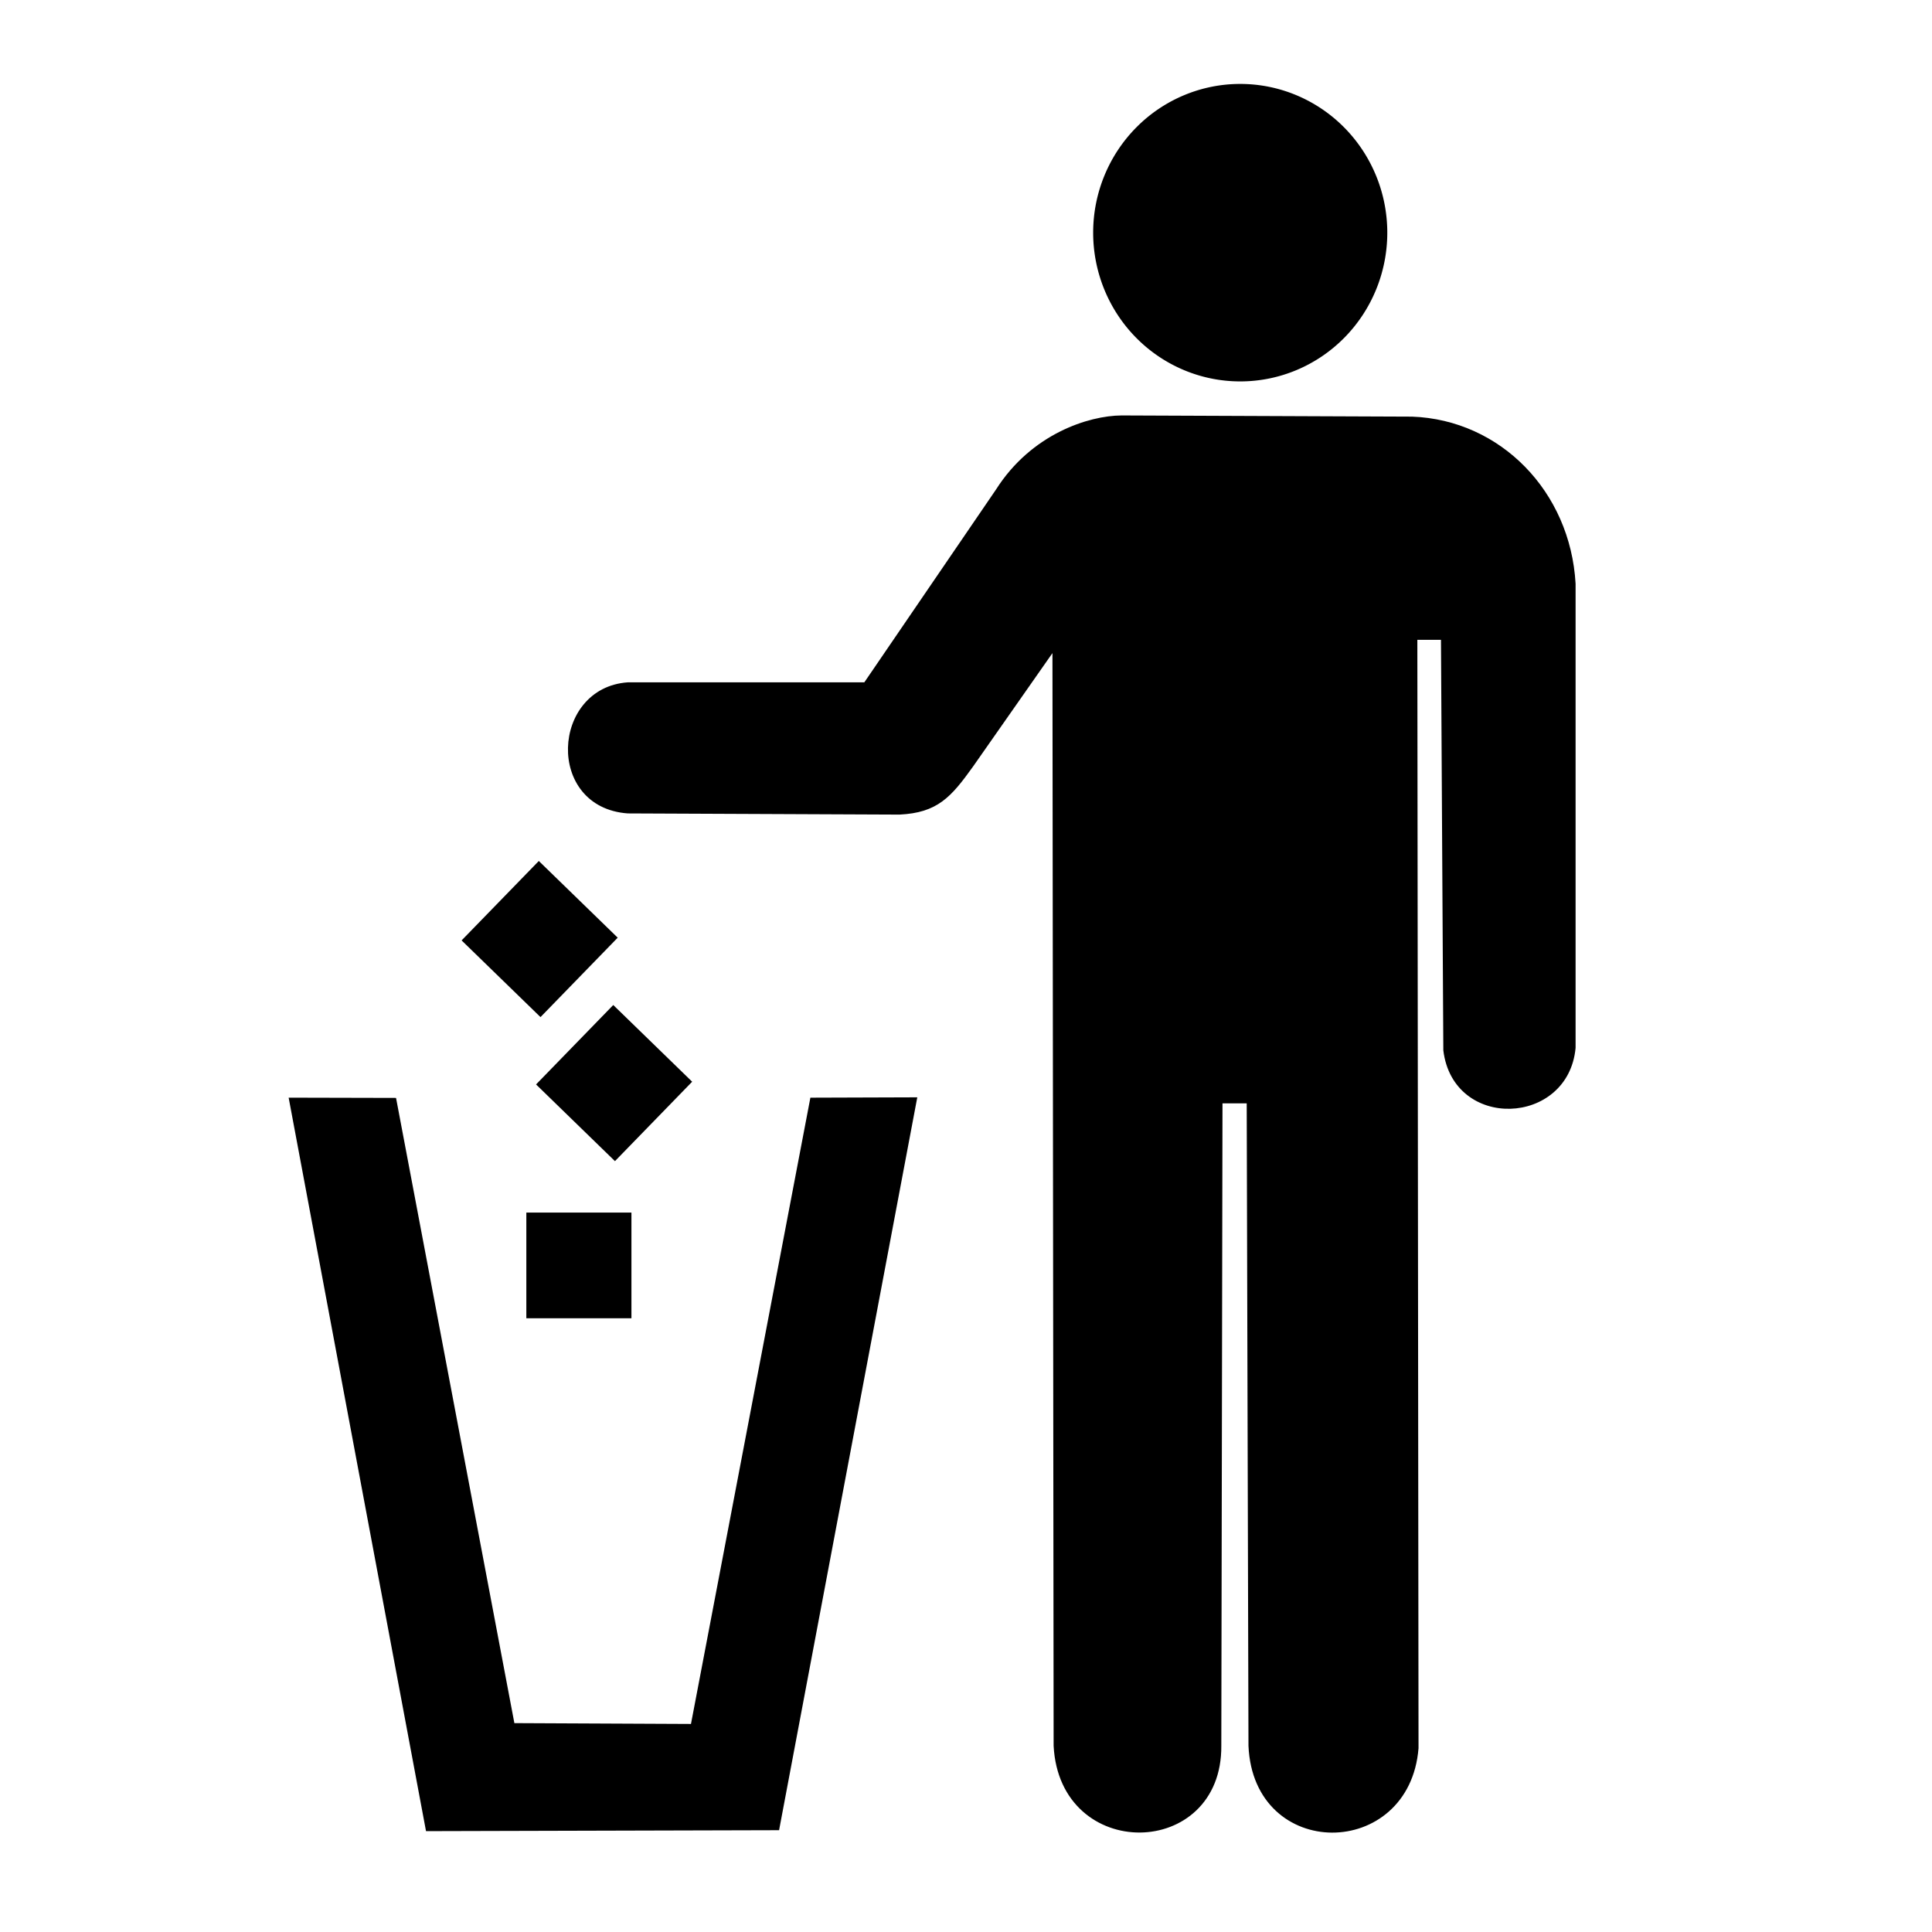
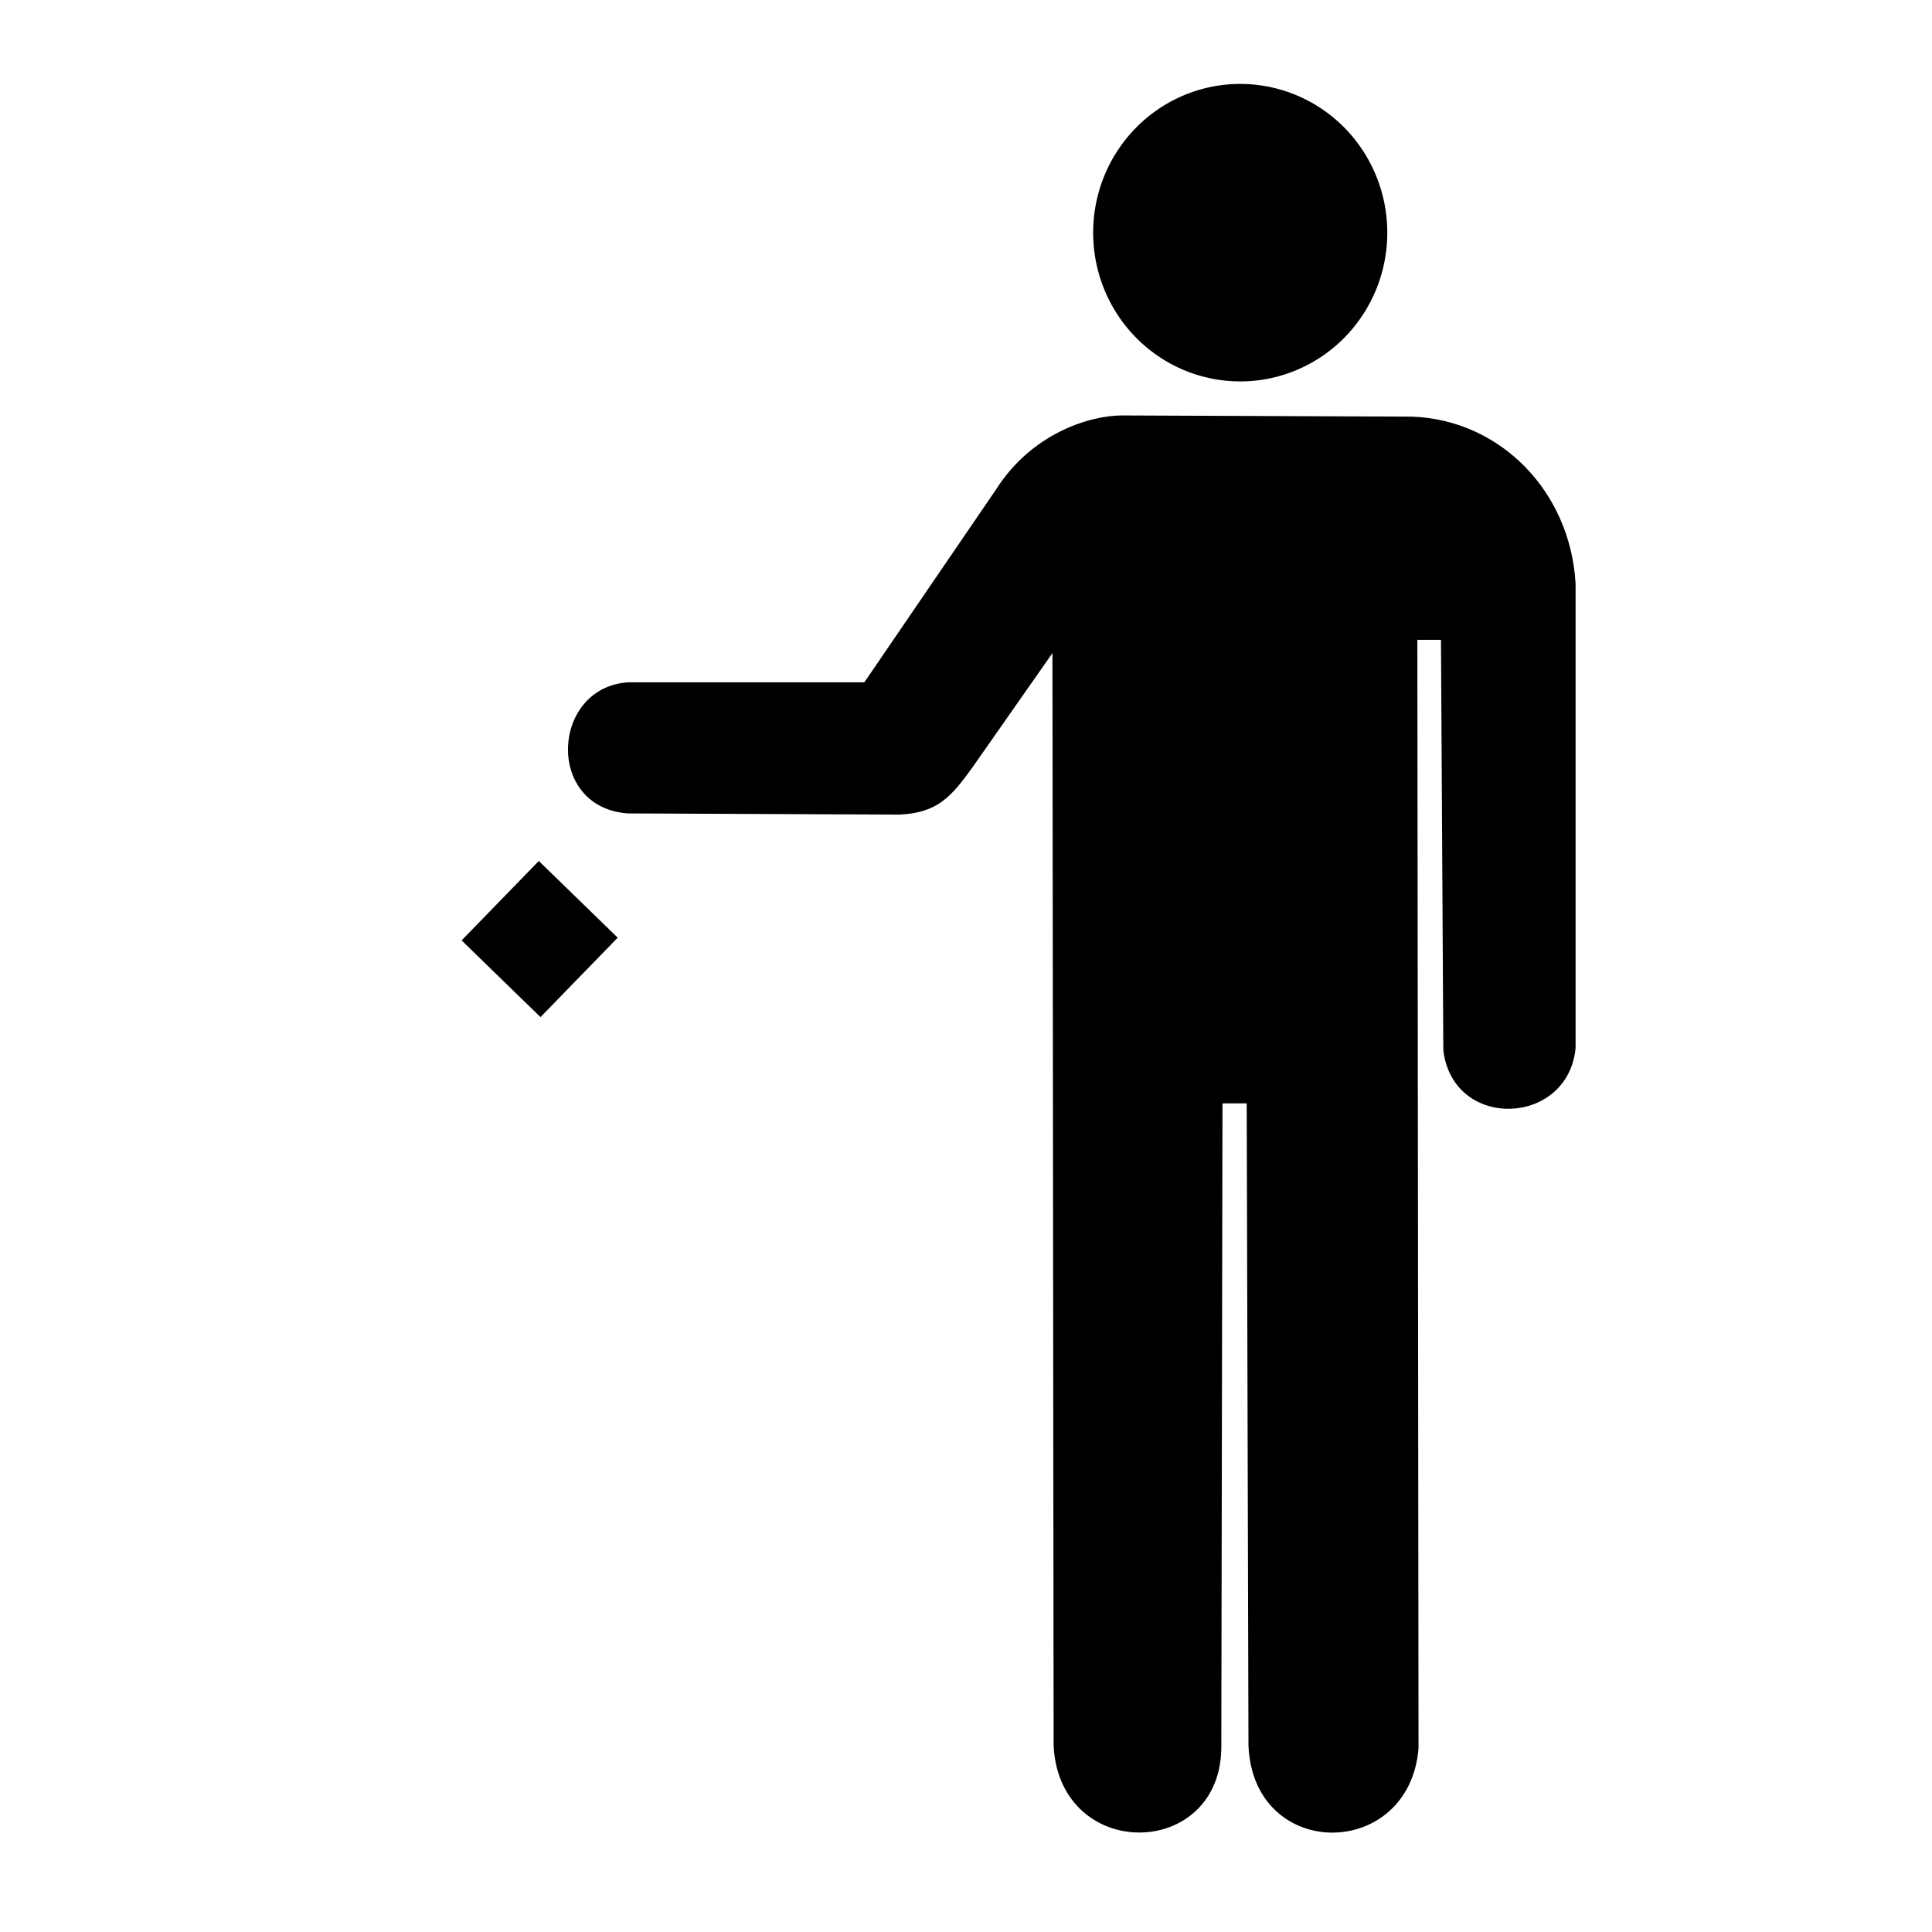
<svg xmlns="http://www.w3.org/2000/svg" xmlns:ns1="http://sodipodi.sourceforge.net/DTD/sodipodi-0.dtd" xmlns:ns2="http://www.inkscape.org/namespaces/inkscape" id="svg2" ns1:version="0.32" ns2:version="0.45.1" width="566.434" height="566.43" version="1.0" ns1:docbase="F:\WIKI\Draws\Buenos\Pa subir" ns1:docname="Aiga_litterdisposal.svg" ns2:output_extension="org.inkscape.output.svg.inkscape">
  <defs id="defs5" />
  <ns1:namedview ns2:window-height="742" ns2:window-width="1024" ns2:pageshadow="2" ns2:pageopacity="0.0" guidetolerance="10.0" gridtolerance="10.0" objecttolerance="10.0" borderopacity="1.0" bordercolor="#666666" pagecolor="#ffffff" id="base" width="566.434px" height="566.43px" ns2:zoom="0.74950298" ns2:cx="299.06613" ns2:cy="280.75687" ns2:window-x="-4" ns2:window-y="-4" ns2:current-layer="svg2" />
  <g id="g6051" transform="matrix(1.038,0,0,1.038,84.03,23.993)">
    <path transform="translate(-9.434,-3.302)" d="M 319.824 45.906 A 41.039 41.511 0 1 1  237.745,45.906 A 41.039 41.511 0 1 1  319.824 45.906 z" ns1:ry="41.511108" ns1:rx="41.039391" ns1:cy="45.906109" ns1:cx="278.78482" id="path2161" style="opacity:1;fill:#000000;fill-opacity:1;fill-rule:nonzero;stroke:#000000;stroke-width:1;stroke-miterlimit:4;stroke-dasharray:none;stroke-dashoffset:0;stroke-opacity:1" ns1:type="arc" />
    <path ns1:nodetypes="ccccccccccccccccccccc" id="path3134" d="M 216.81,159.773 L 217.144,469.978 C 218.828,502.378 263.779,501.601 263.508,469.978 L 263.842,288.024 L 271.68,288.024 L 272.18,469.978 C 273.565,502.065 316.72,501.757 319.212,470.645 L 318.878,157.104 L 326.55,157.104 L 327.217,273.515 C 329.902,295.65 361.563,294.39 363.574,272.847 L 363.574,141.761 C 362.112,115.97 342.555,95.967 317.877,95.063 L 235.823,94.729 C 226.692,94.792 210.684,99.862 200.8,115.41 L 163.442,170.113 L 96.397,170.113 C 75.364,171.566 73.632,204.506 96.397,206.137 L 173.115,206.47 C 183.573,205.95 187.28,201.752 193.462,193.128 L 216.81,159.773 z " style="fill:#000000;fill-opacity:1;fill-rule:evenodd;stroke:#000000;stroke-width:1px;stroke-linecap:butt;stroke-linejoin:miter;stroke-opacity:1" />
-     <path ns1:nodetypes="ccccccccc" id="path4105" d="M 1.179,287.425 L 30.495,287.494 L 63.918,464.083 L 114.627,464.319 L 148.355,287.425 L 177.532,287.328 L 138.685,493.33 L 39.791,493.594 L 1.179,287.425 z " style="fill:#000000;fill-opacity:1;fill-rule:evenodd;stroke:#000000;stroke-width:1px;stroke-linecap:butt;stroke-linejoin:miter;stroke-opacity:1" />
-     <rect y="319.879" x="68.212" height="28.852" width="28.686" id="rect5076" style="opacity:1;fill:#000000;fill-opacity:1;fill-rule:nonzero;stroke:#000000;stroke-width:1;stroke-miterlimit:4;stroke-dasharray:none;stroke-dashoffset:0;stroke-opacity:1" />
-     <rect transform="matrix(0.717,0.697,-0.697,0.717,0,0)" y="123.166" x="248.424" height="30.287" width="30.081" id="rect5078" style="opacity:1;fill:#000000;fill-opacity:1;fill-rule:nonzero;stroke:#000000;stroke-width:1;stroke-miterlimit:4;stroke-dasharray:none;stroke-dashoffset:0;stroke-opacity:1" />
    <rect transform="matrix(0.717,0.697,-0.697,0.717,0,0)" y="108.652" x="204.986" height="30.287" width="30.081" id="rect5080" style="opacity:1;fill:#000000;fill-opacity:1;fill-rule:nonzero;stroke:#000000;stroke-width:1;stroke-miterlimit:4;stroke-dasharray:none;stroke-dashoffset:0;stroke-opacity:1" />
  </g>
</svg>